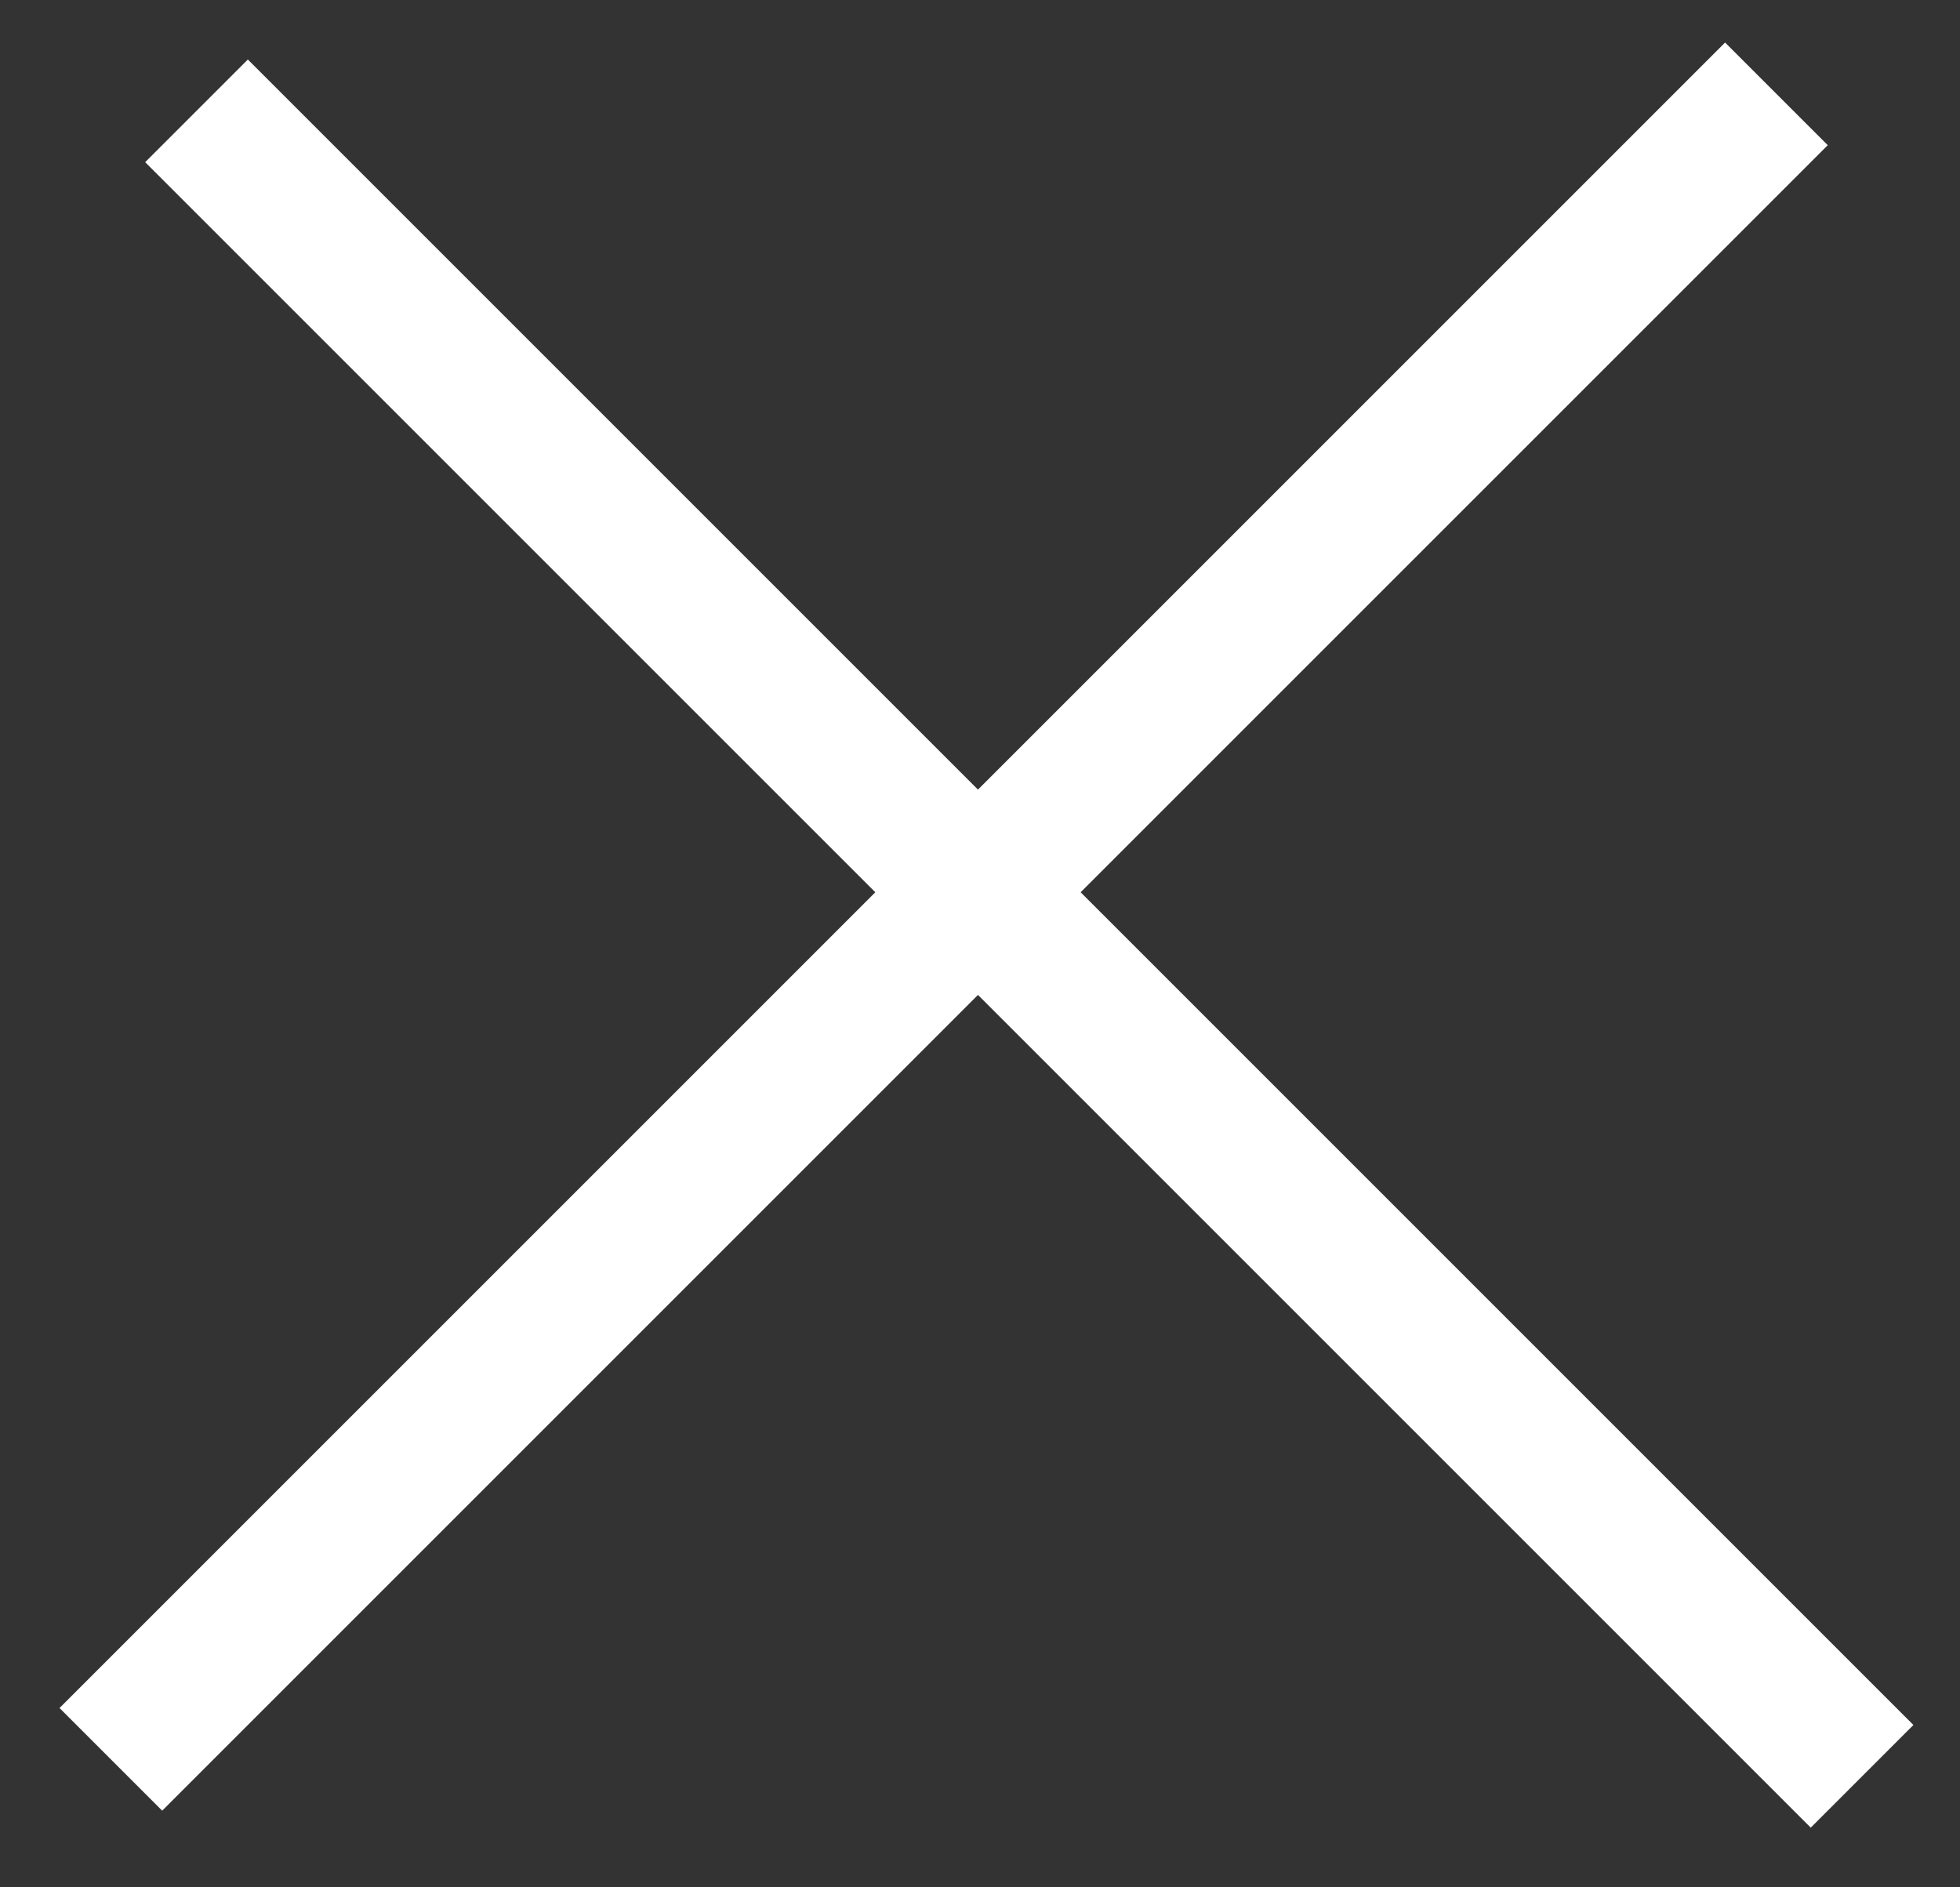
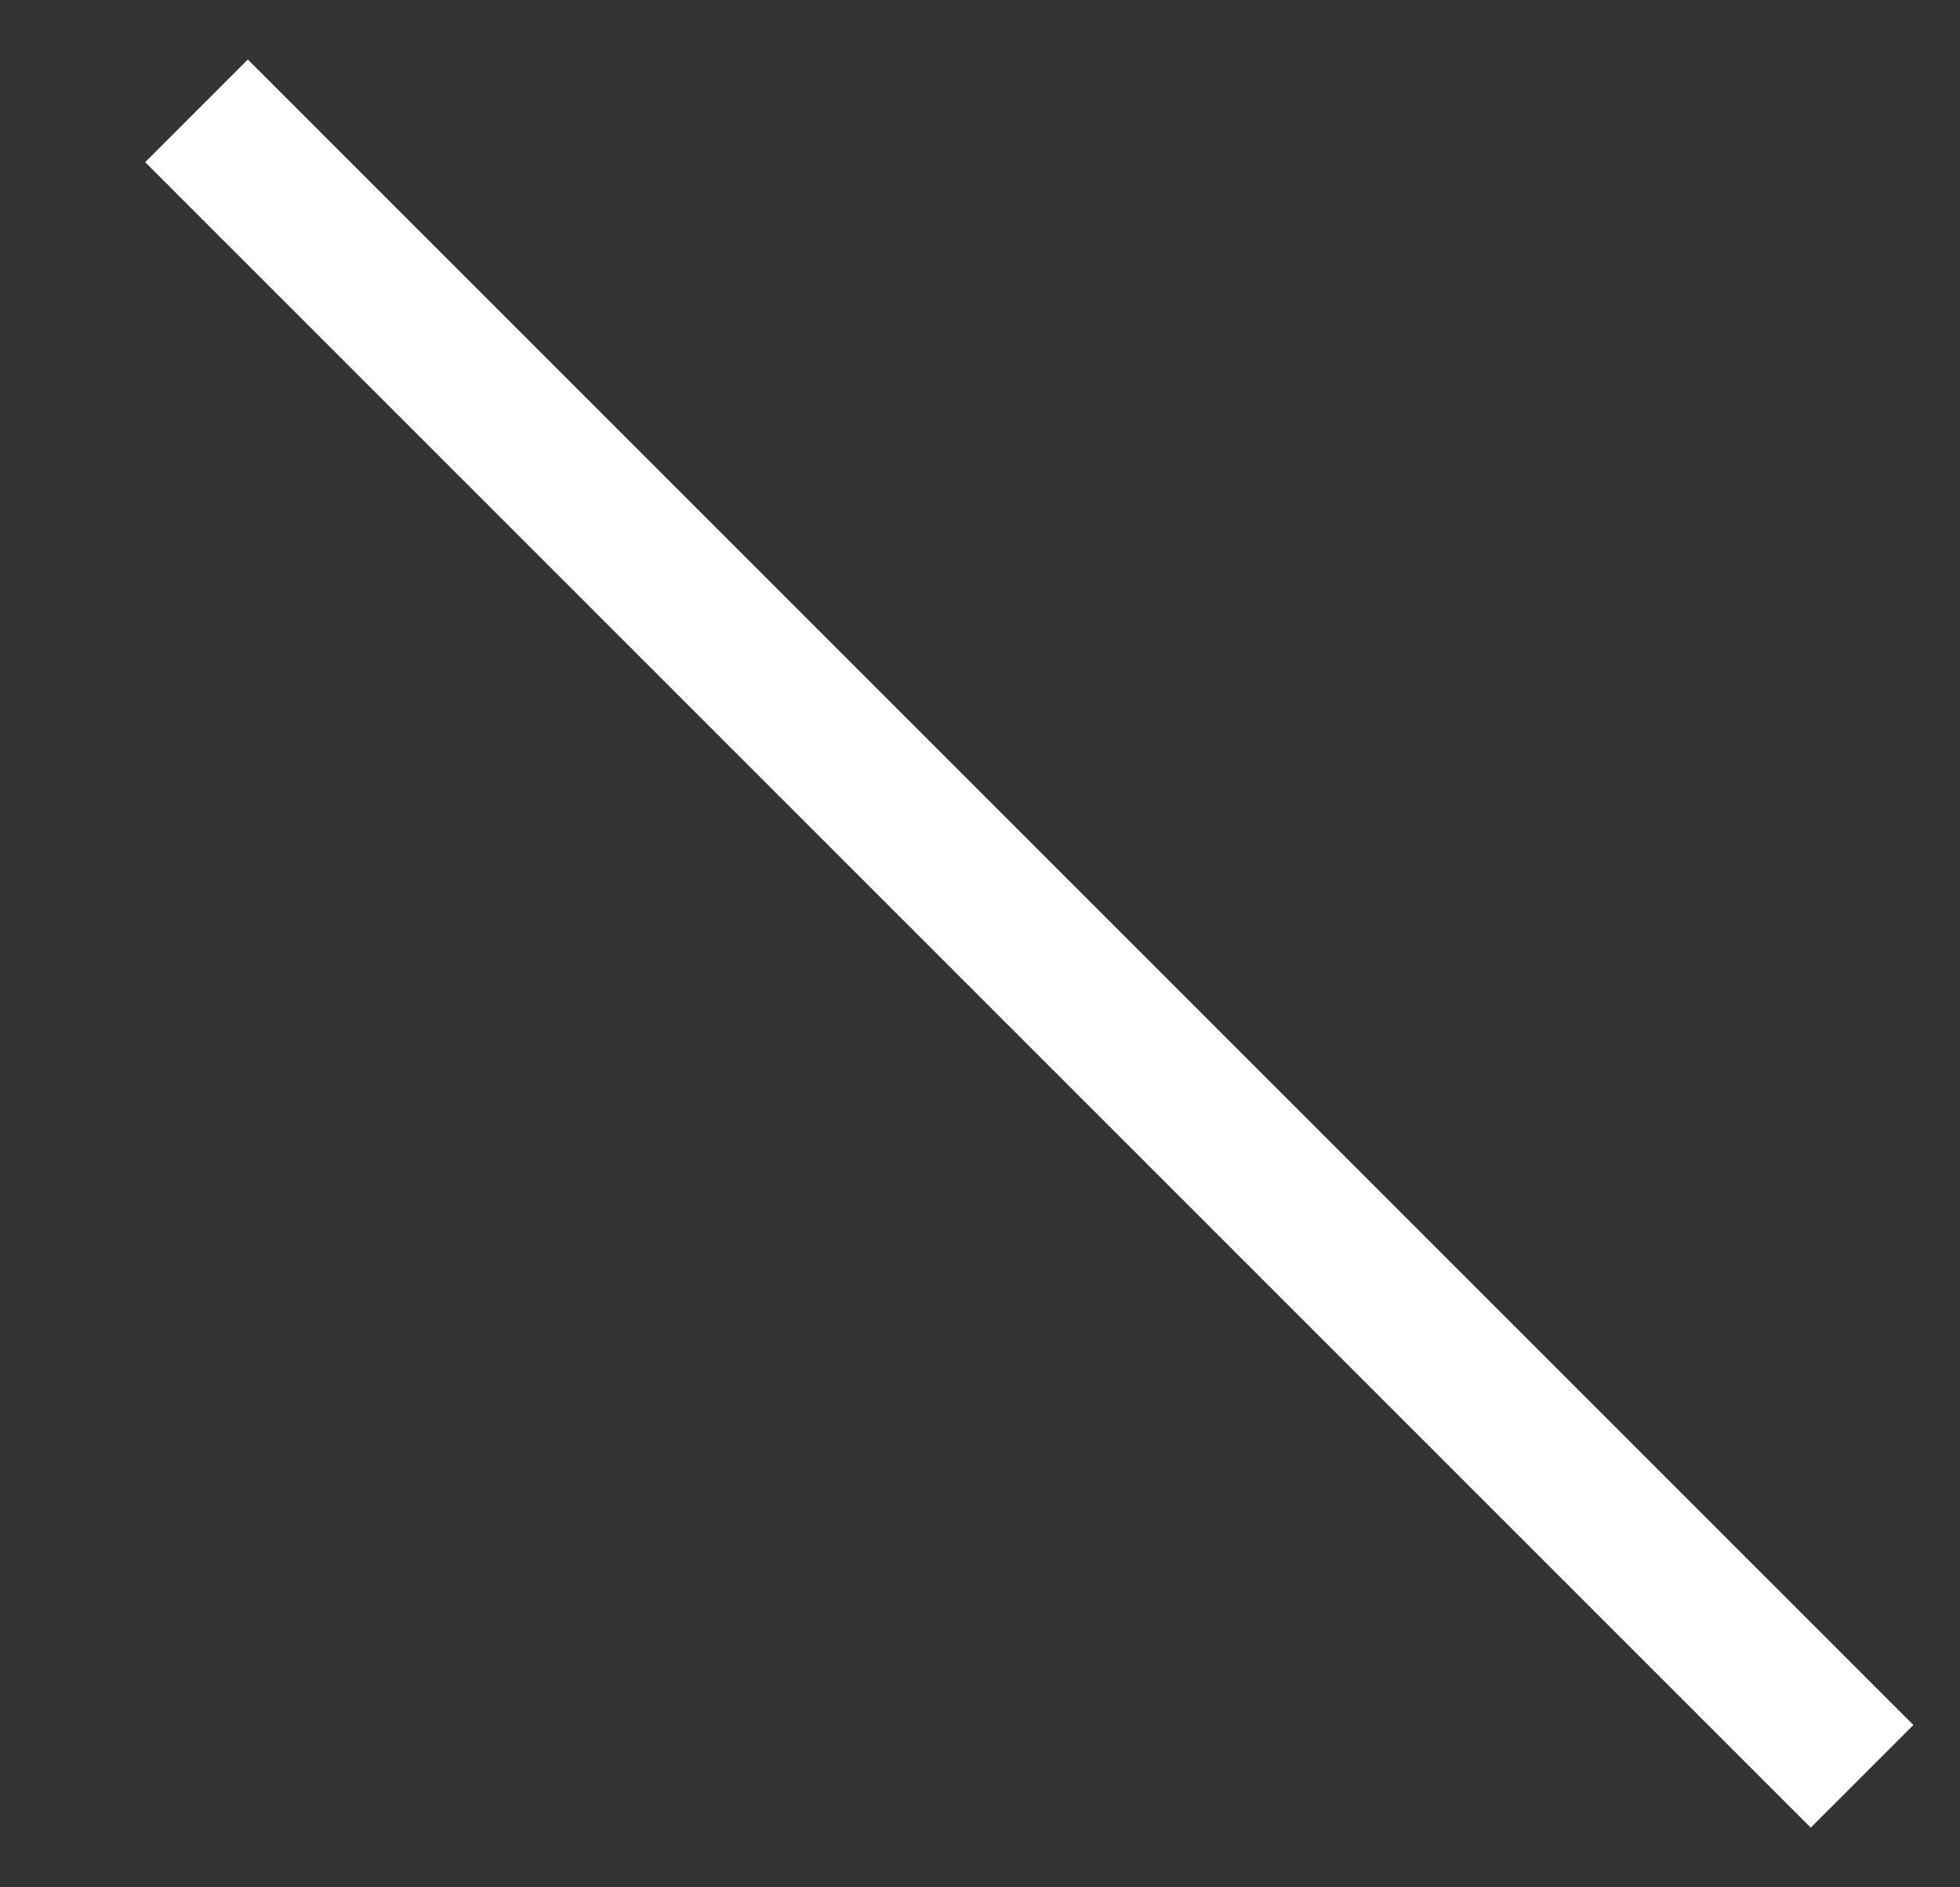
<svg xmlns="http://www.w3.org/2000/svg" width="27" height="26" viewBox="0 0 27 26" fill="none">
  <rect x="0" y="0" width="27" height="26" fill="#333333" stroke="none" />
  <line x1="2.707" y1="1.527" x2="25.651" y2="24.471" stroke="white" stroke-width="2" />
-   <line x1="1.527" y1="24.237" x2="24.471" y2="1.293" stroke="white" stroke-width="2" />
</svg>